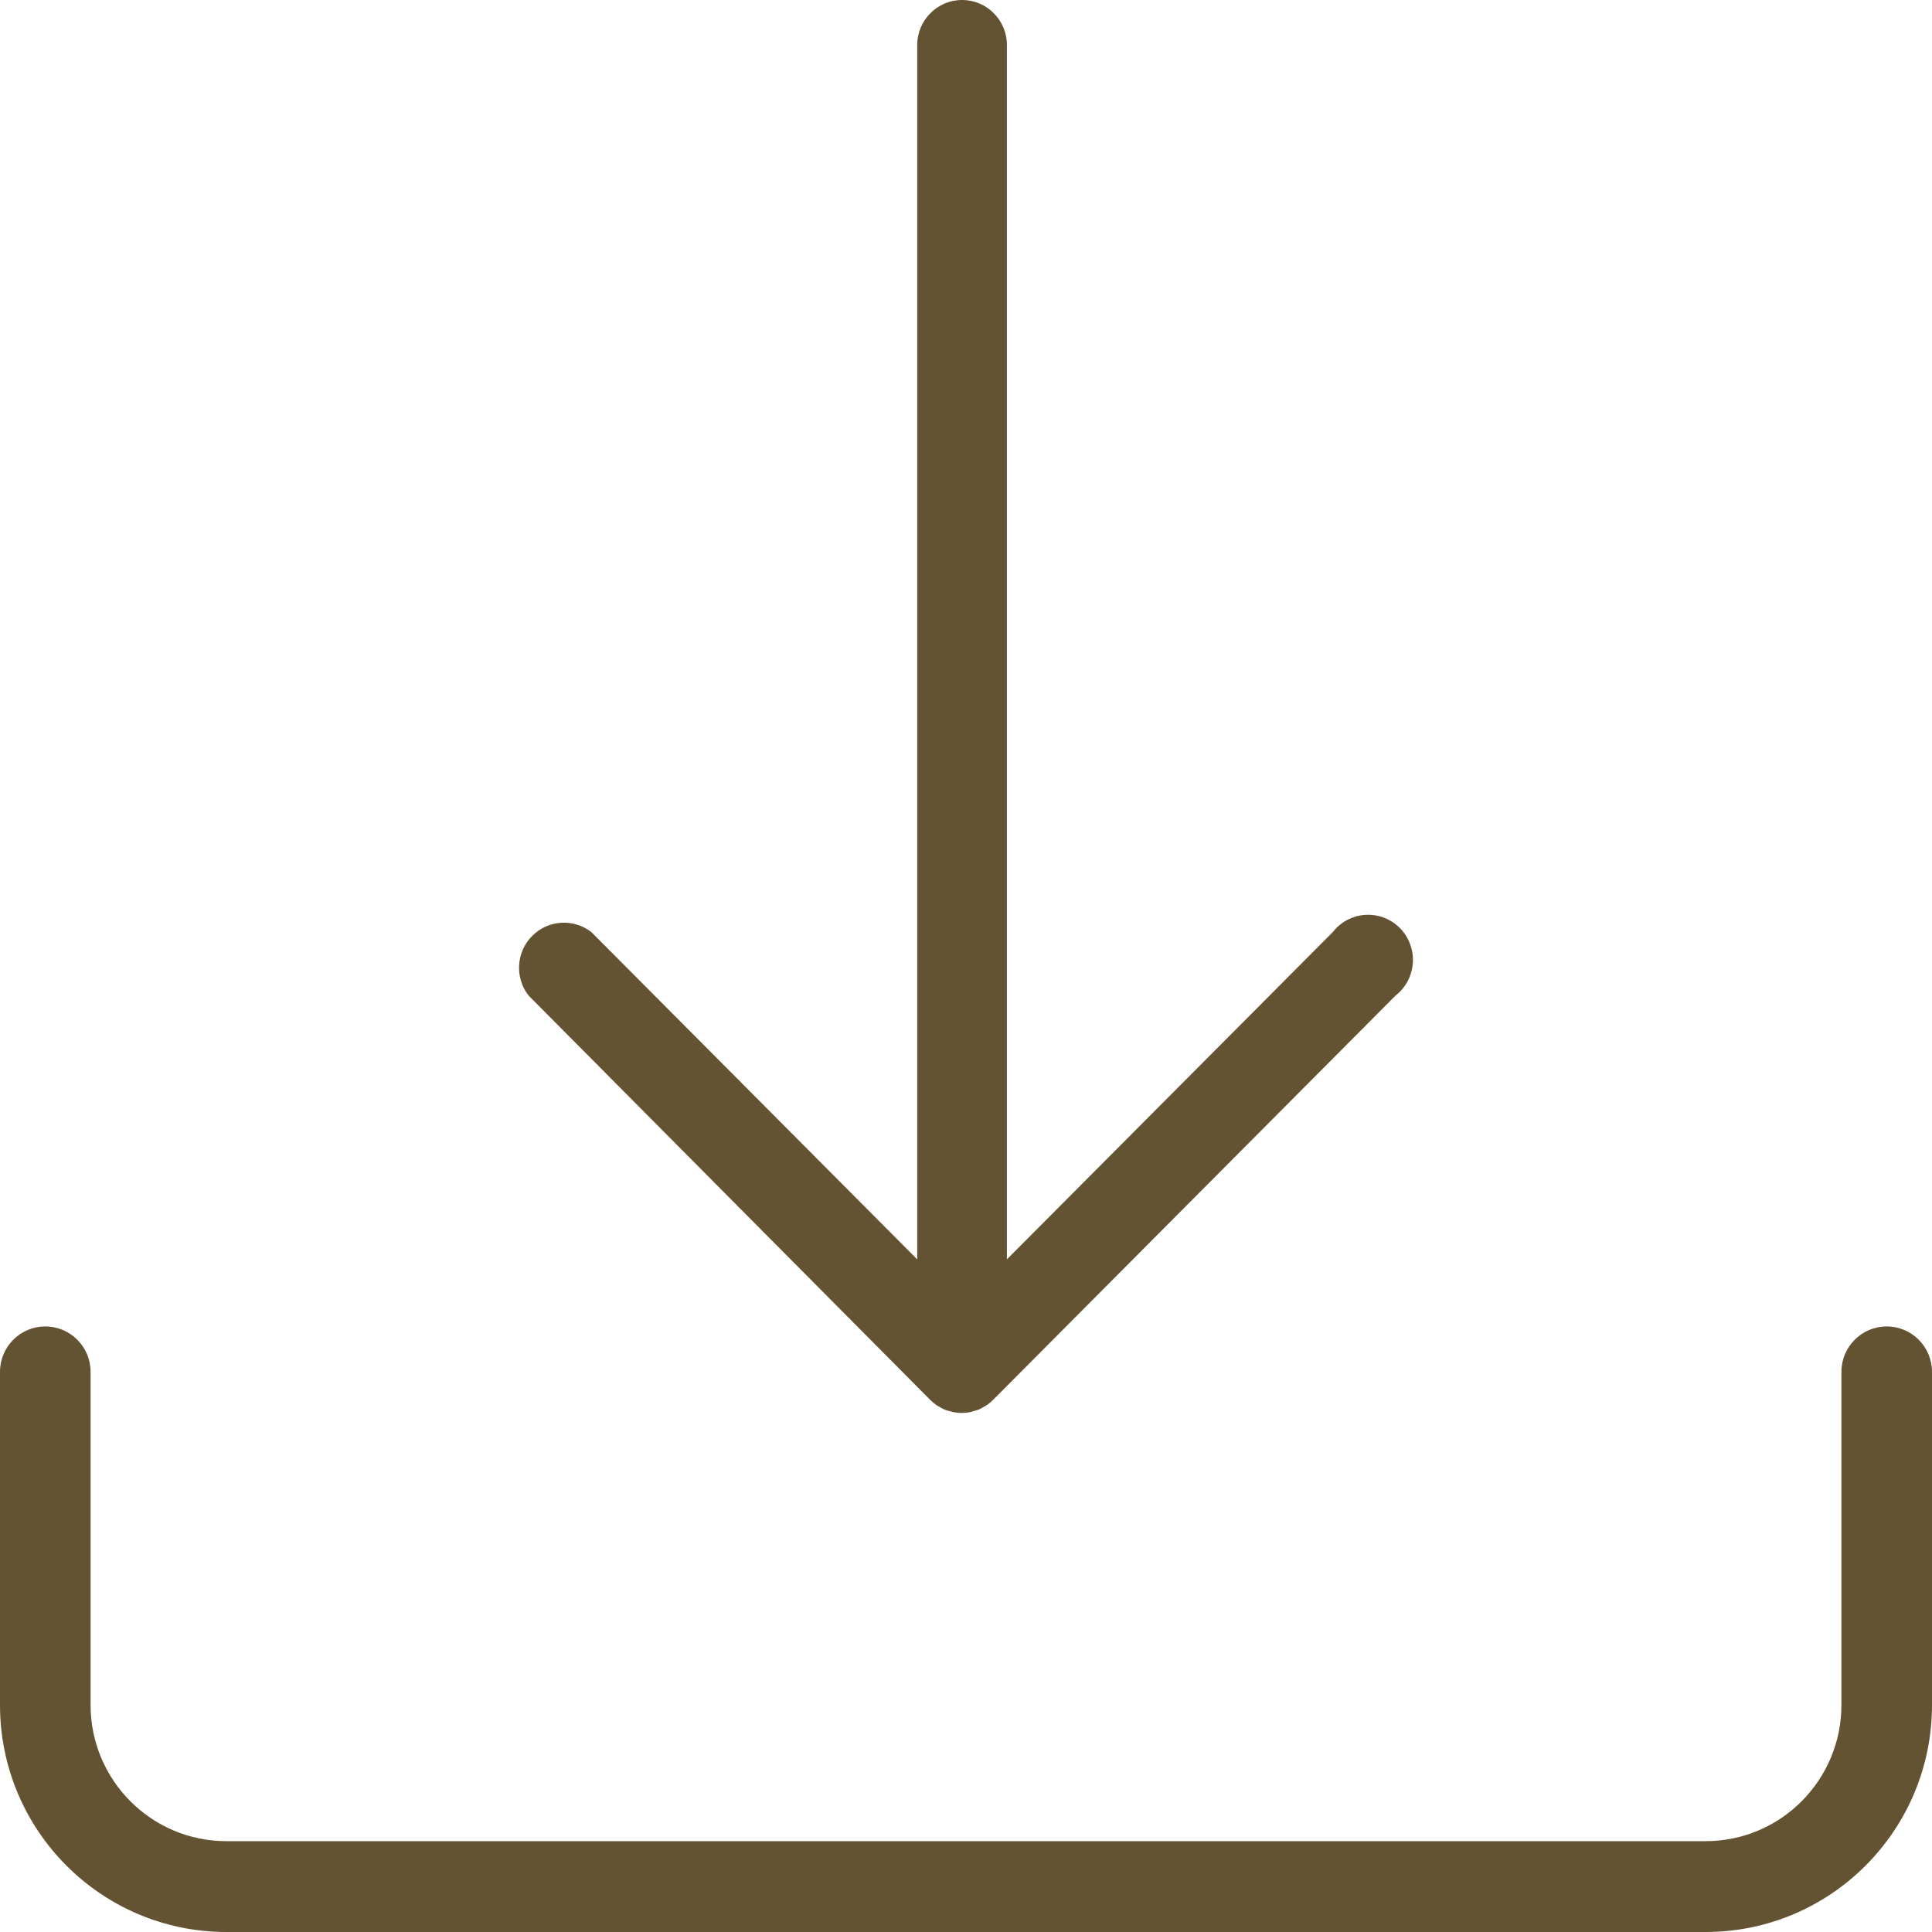
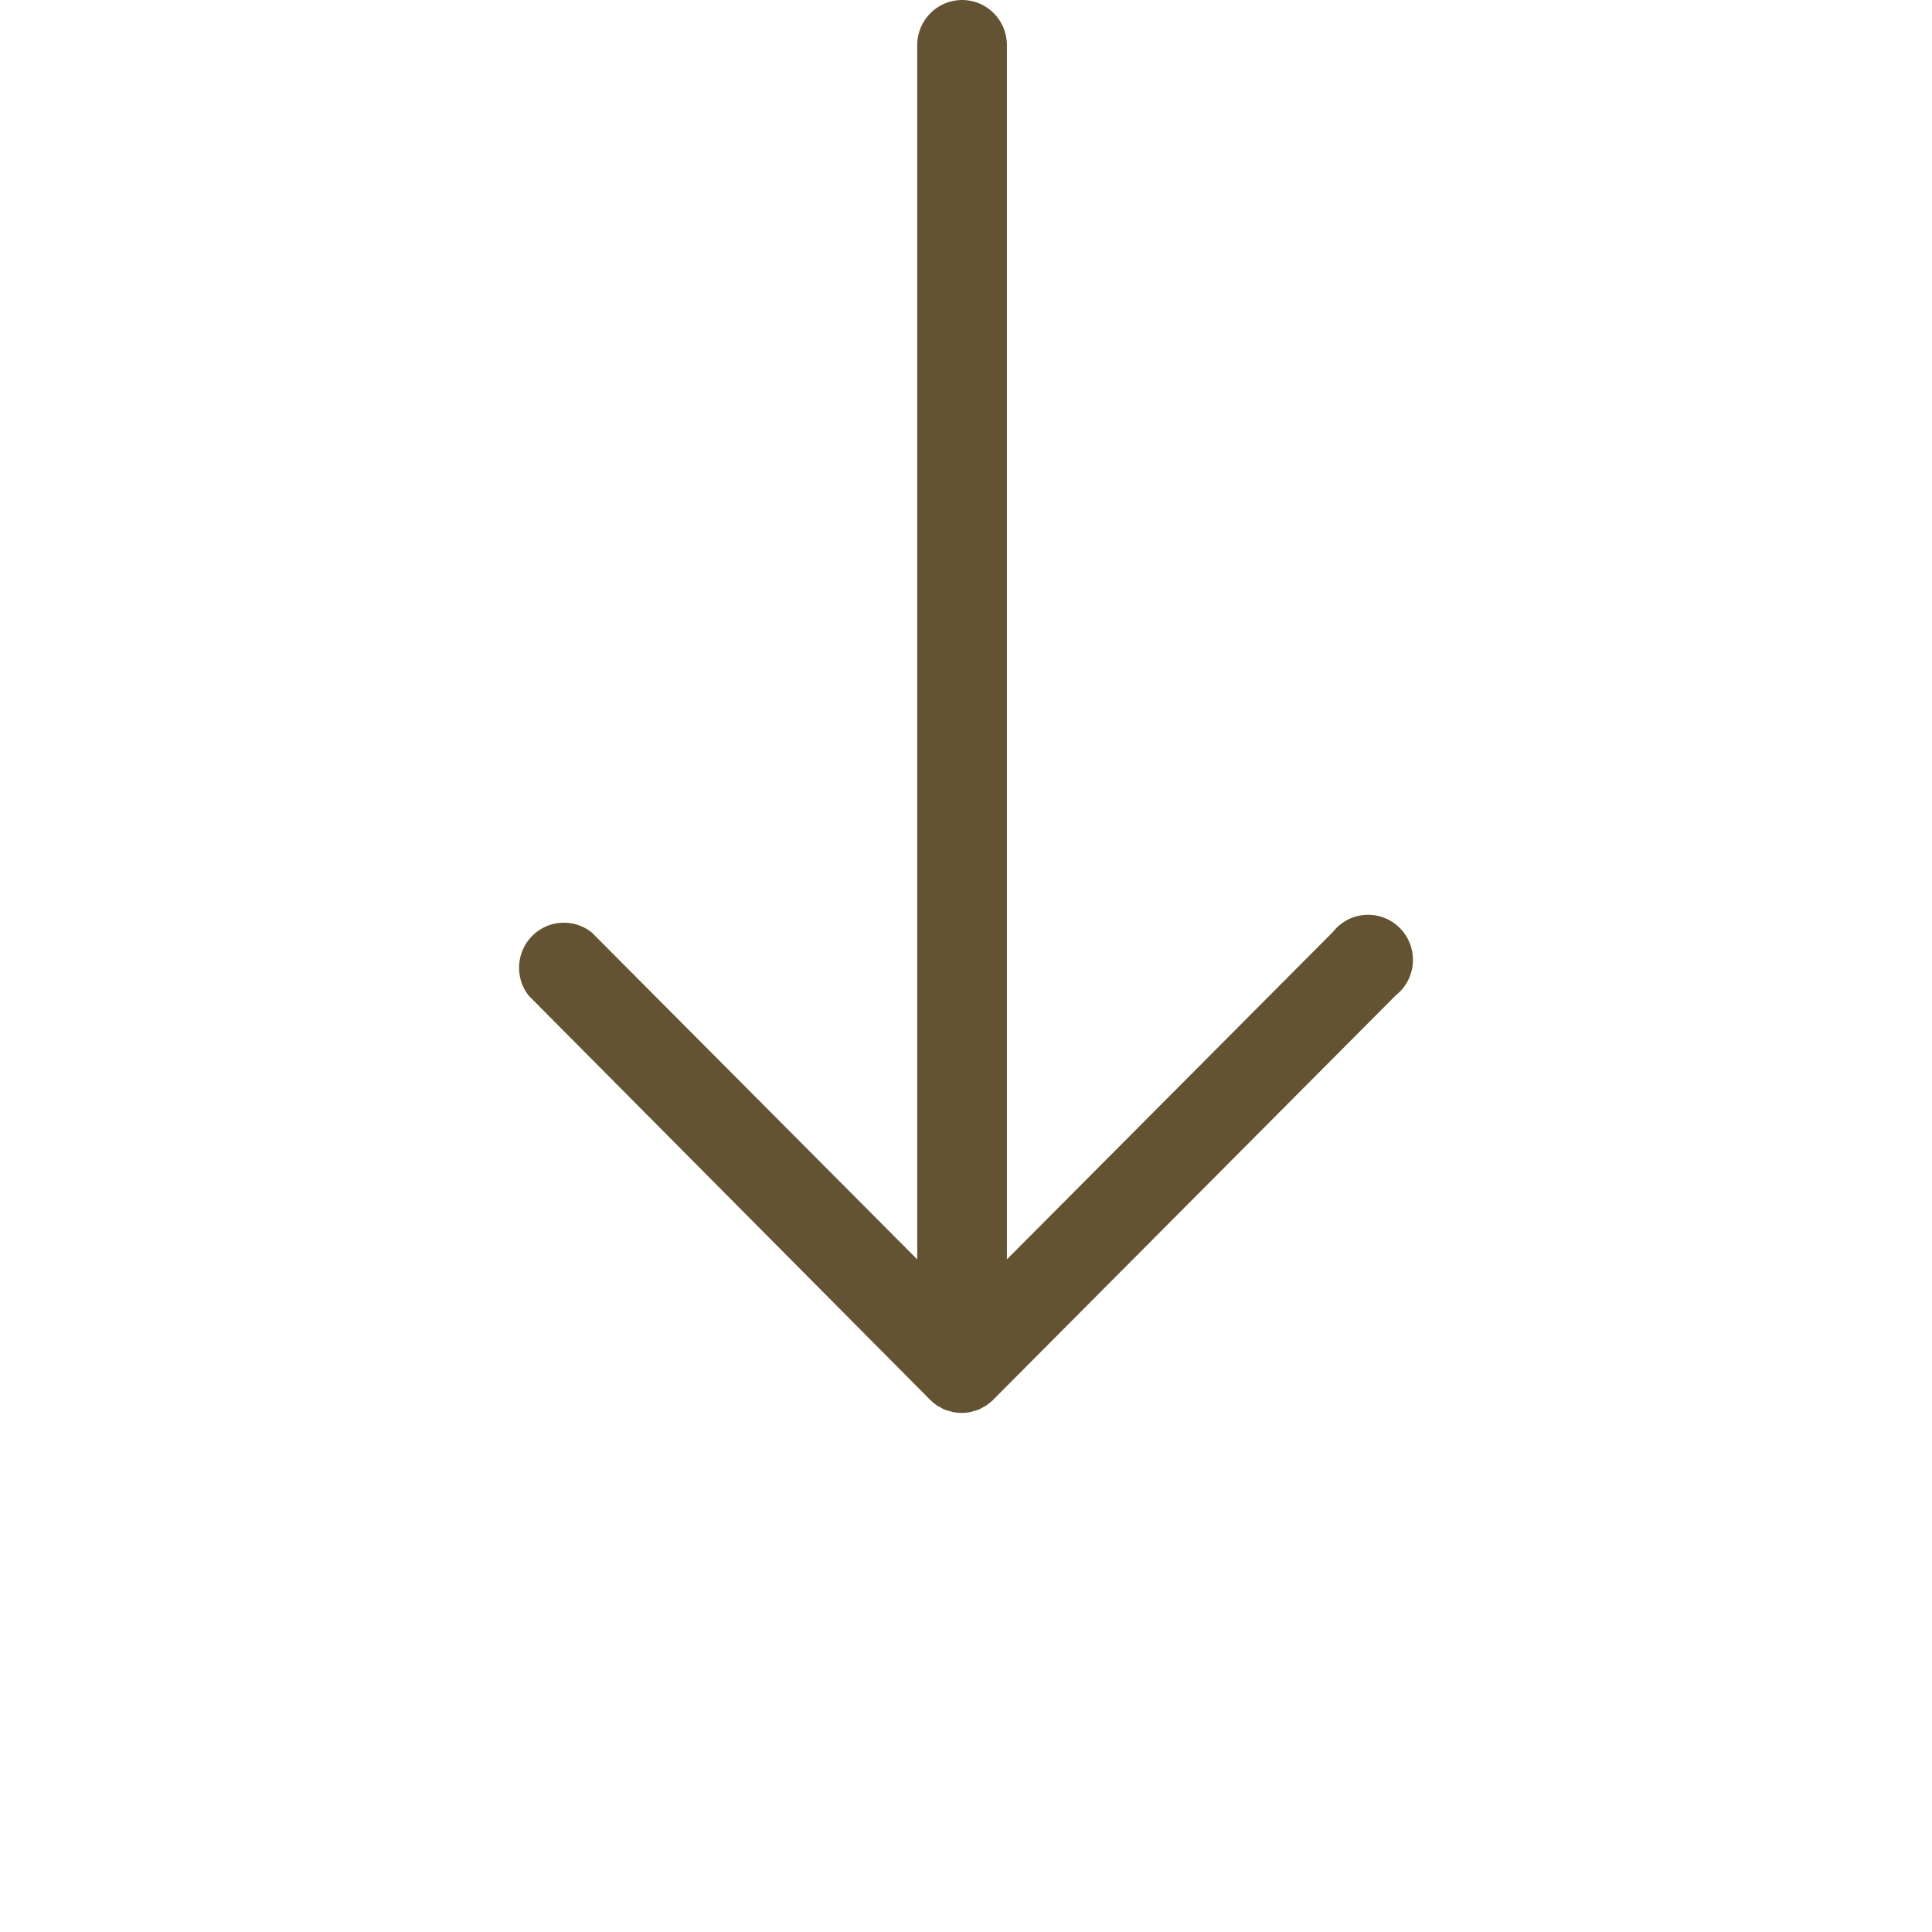
<svg xmlns="http://www.w3.org/2000/svg" width="67px" height="67px" viewBox="0 0 67 67" version="1.1">
  <title>4A5DC224-1F7D-4BDD-B01C-13CD85E2136A</title>
  <desc>Created with sketchtool.</desc>
  <g id="Page-1" stroke="none" stroke-width="1" fill="none" fill-rule="evenodd">
    <g id="00-Kasr-Fakhreddine-" transform="translate(-684, -3553)" fill="#635332" fill-rule="nonzero">
      <g id="1904659_arrow_backup_down_download_save_icon" transform="translate(684, 3553)">
        <path d="M32.265,48.553 L32.265,48.553 C32.335,48.623 32.411,48.686 32.493,48.741 L32.617,48.809 C32.711,48.869 32.814,48.912 32.923,48.934 L33.053,48.97 L33.053,48.97 C33.251,49.01 33.456,49.01 33.654,48.97 L33.789,48.929 L33.945,48.882 C33.998,48.857 34.05,48.829 34.1,48.798 L34.209,48.736 C34.295,48.678 34.375,48.612 34.447,48.538 L48.4,34.522 C48.875,34.151 49.094,33.537 48.962,32.946 C48.831,32.355 48.372,31.894 47.785,31.761 C47.197,31.629 46.587,31.849 46.217,32.327 L34.919,43.673 L34.919,1.564 C34.919,0.7 34.223,5.28982751e-17 33.364,0 C32.505,-5.28982751e-17 31.808,0.7 31.808,1.564 L31.808,43.673 L20.511,32.327 C19.891,31.843 19.01,31.898 18.456,32.456 C17.901,33.014 17.846,33.9 18.328,34.522 L32.265,48.553 Z" id="Path" />
-         <path d="M65.43,46 C64.562,46 63.859,46.705 63.859,47.575 L63.859,59.125 C63.859,61.735 61.75,63.85 59.148,63.85 L7.852,63.85 C5.25,63.85 3.141,61.735 3.141,59.125 L3.141,47.575 C3.141,46.705 2.438,46 1.57,46 C0.703,46 1.06208675e-16,46.705 0,47.575 L0,59.125 C7.05383084e-16,63.474 3.515,67 7.852,67 L59.148,67 C63.485,67 67,63.474 67,59.125 L67,47.575 C67,46.705 66.297,46 65.43,46 Z" id="Path" />
      </g>
    </g>
  </g>
</svg>